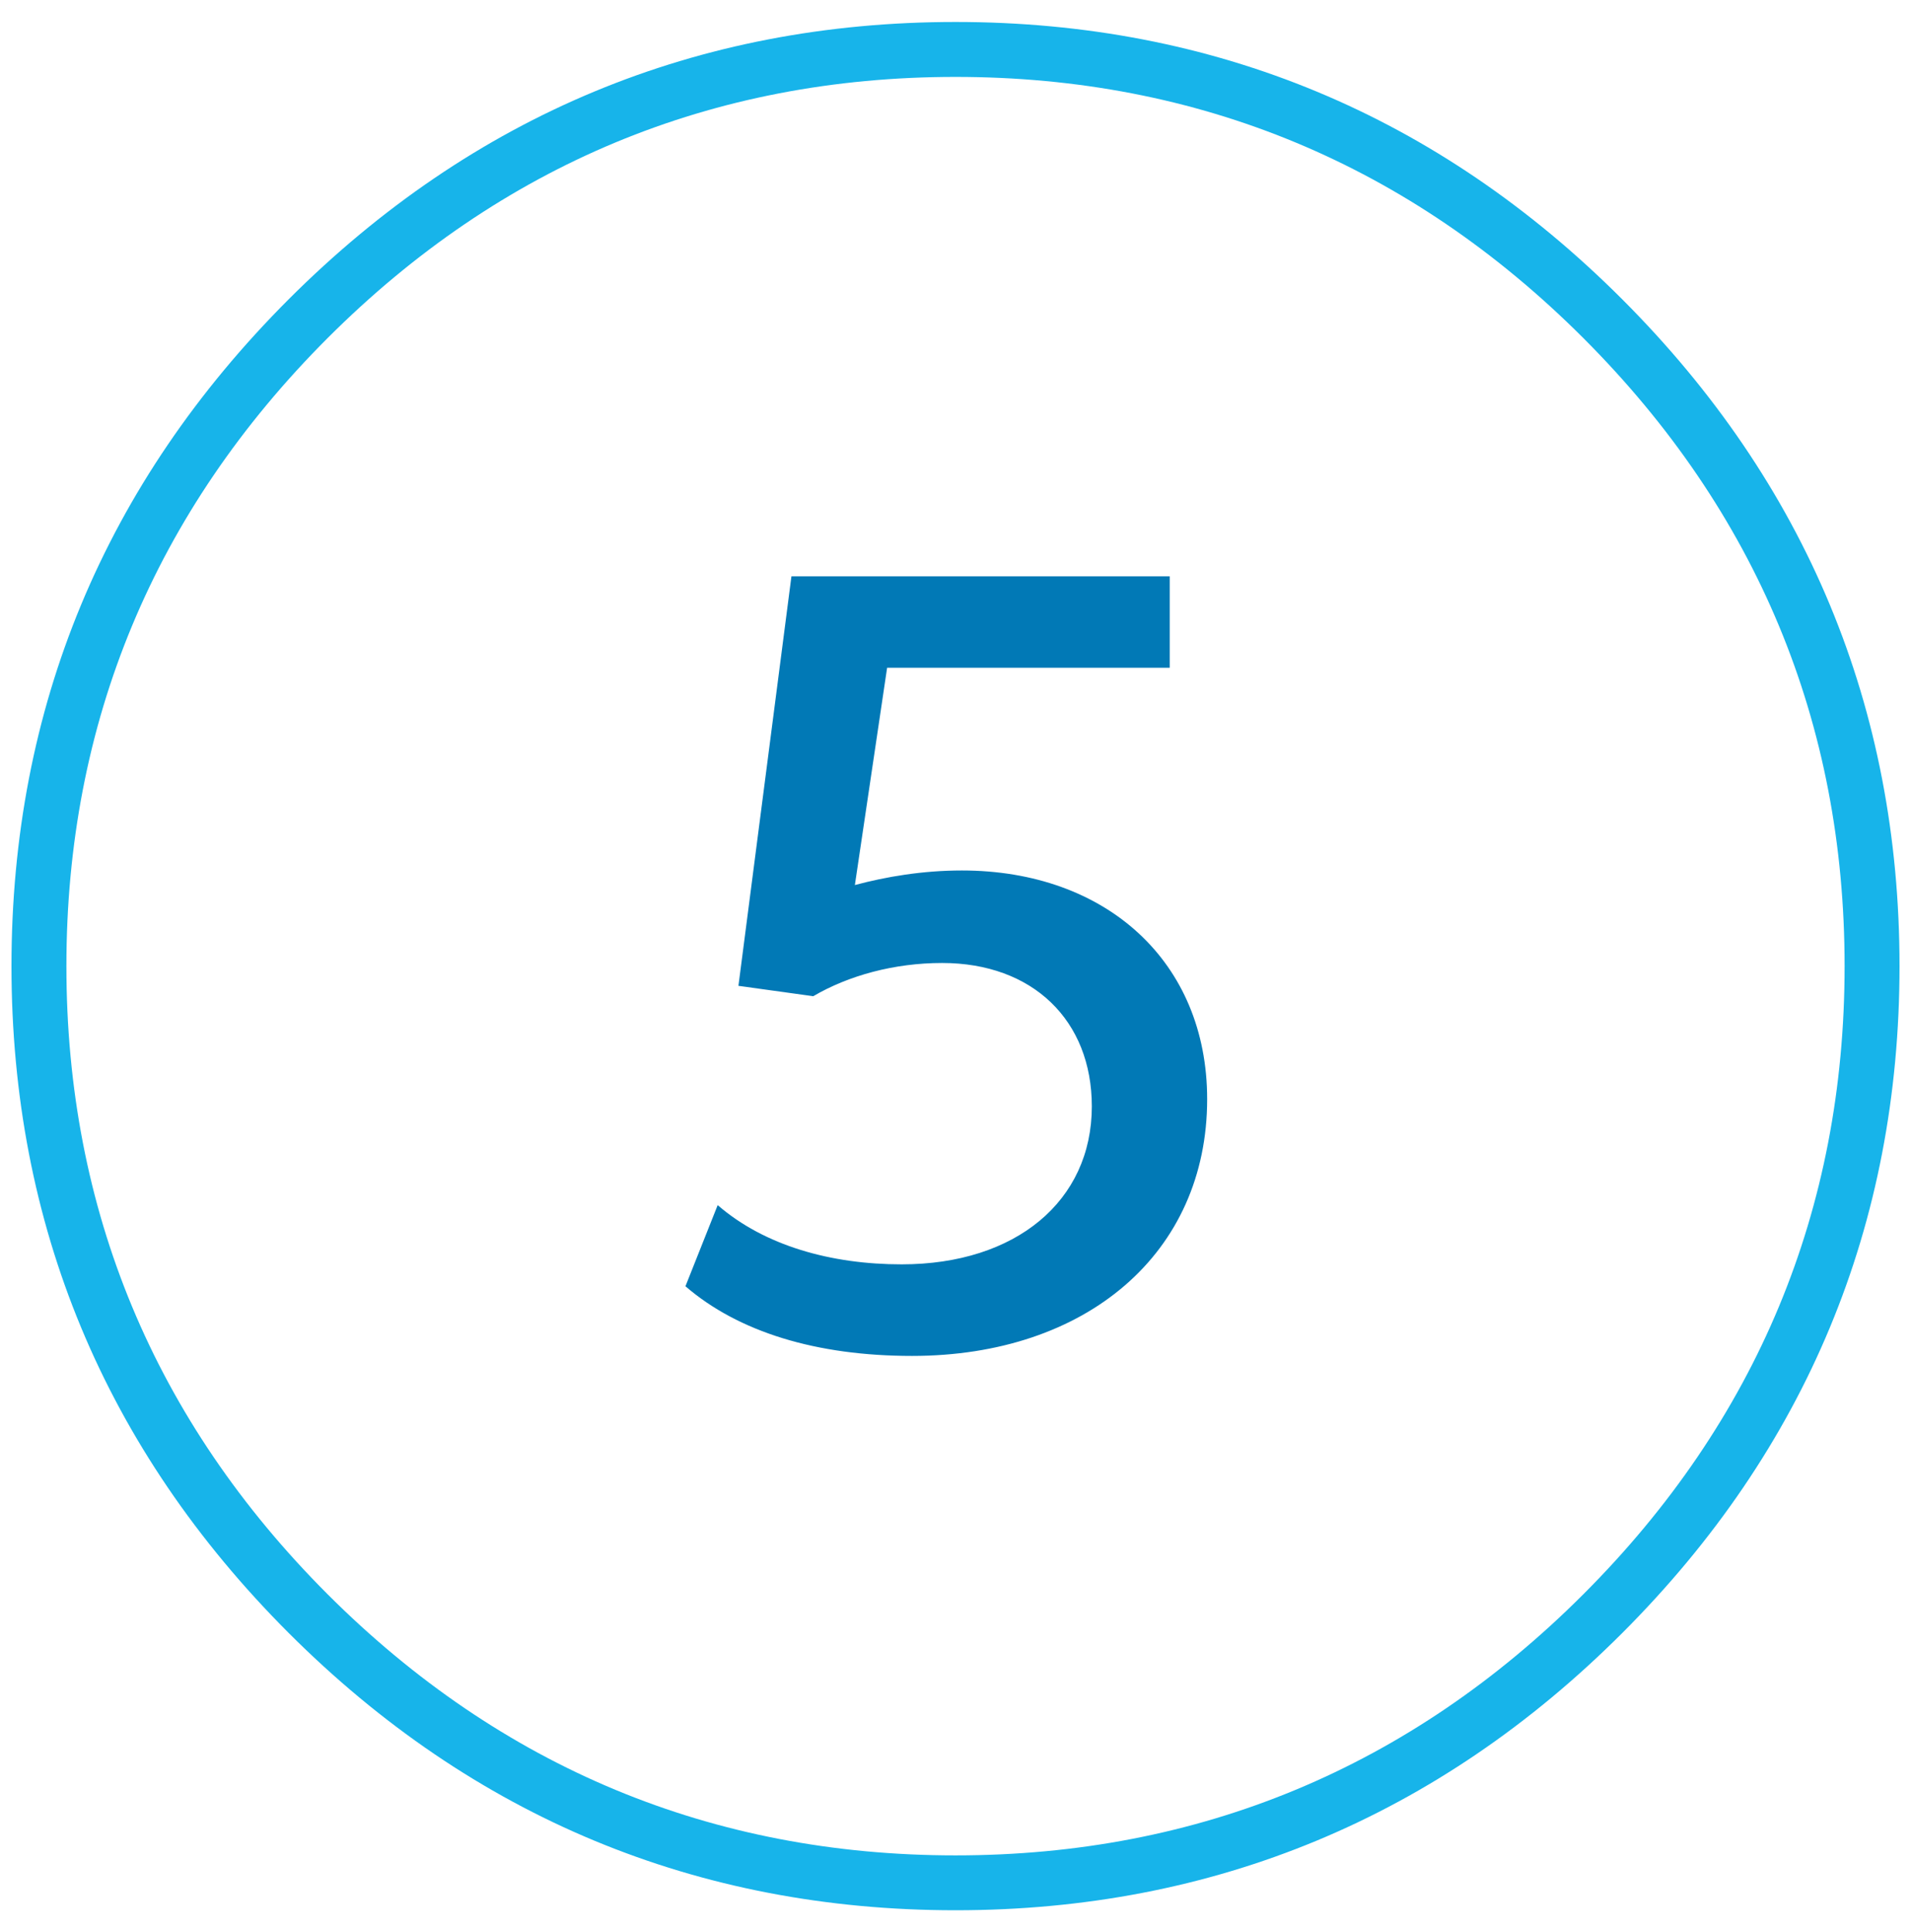
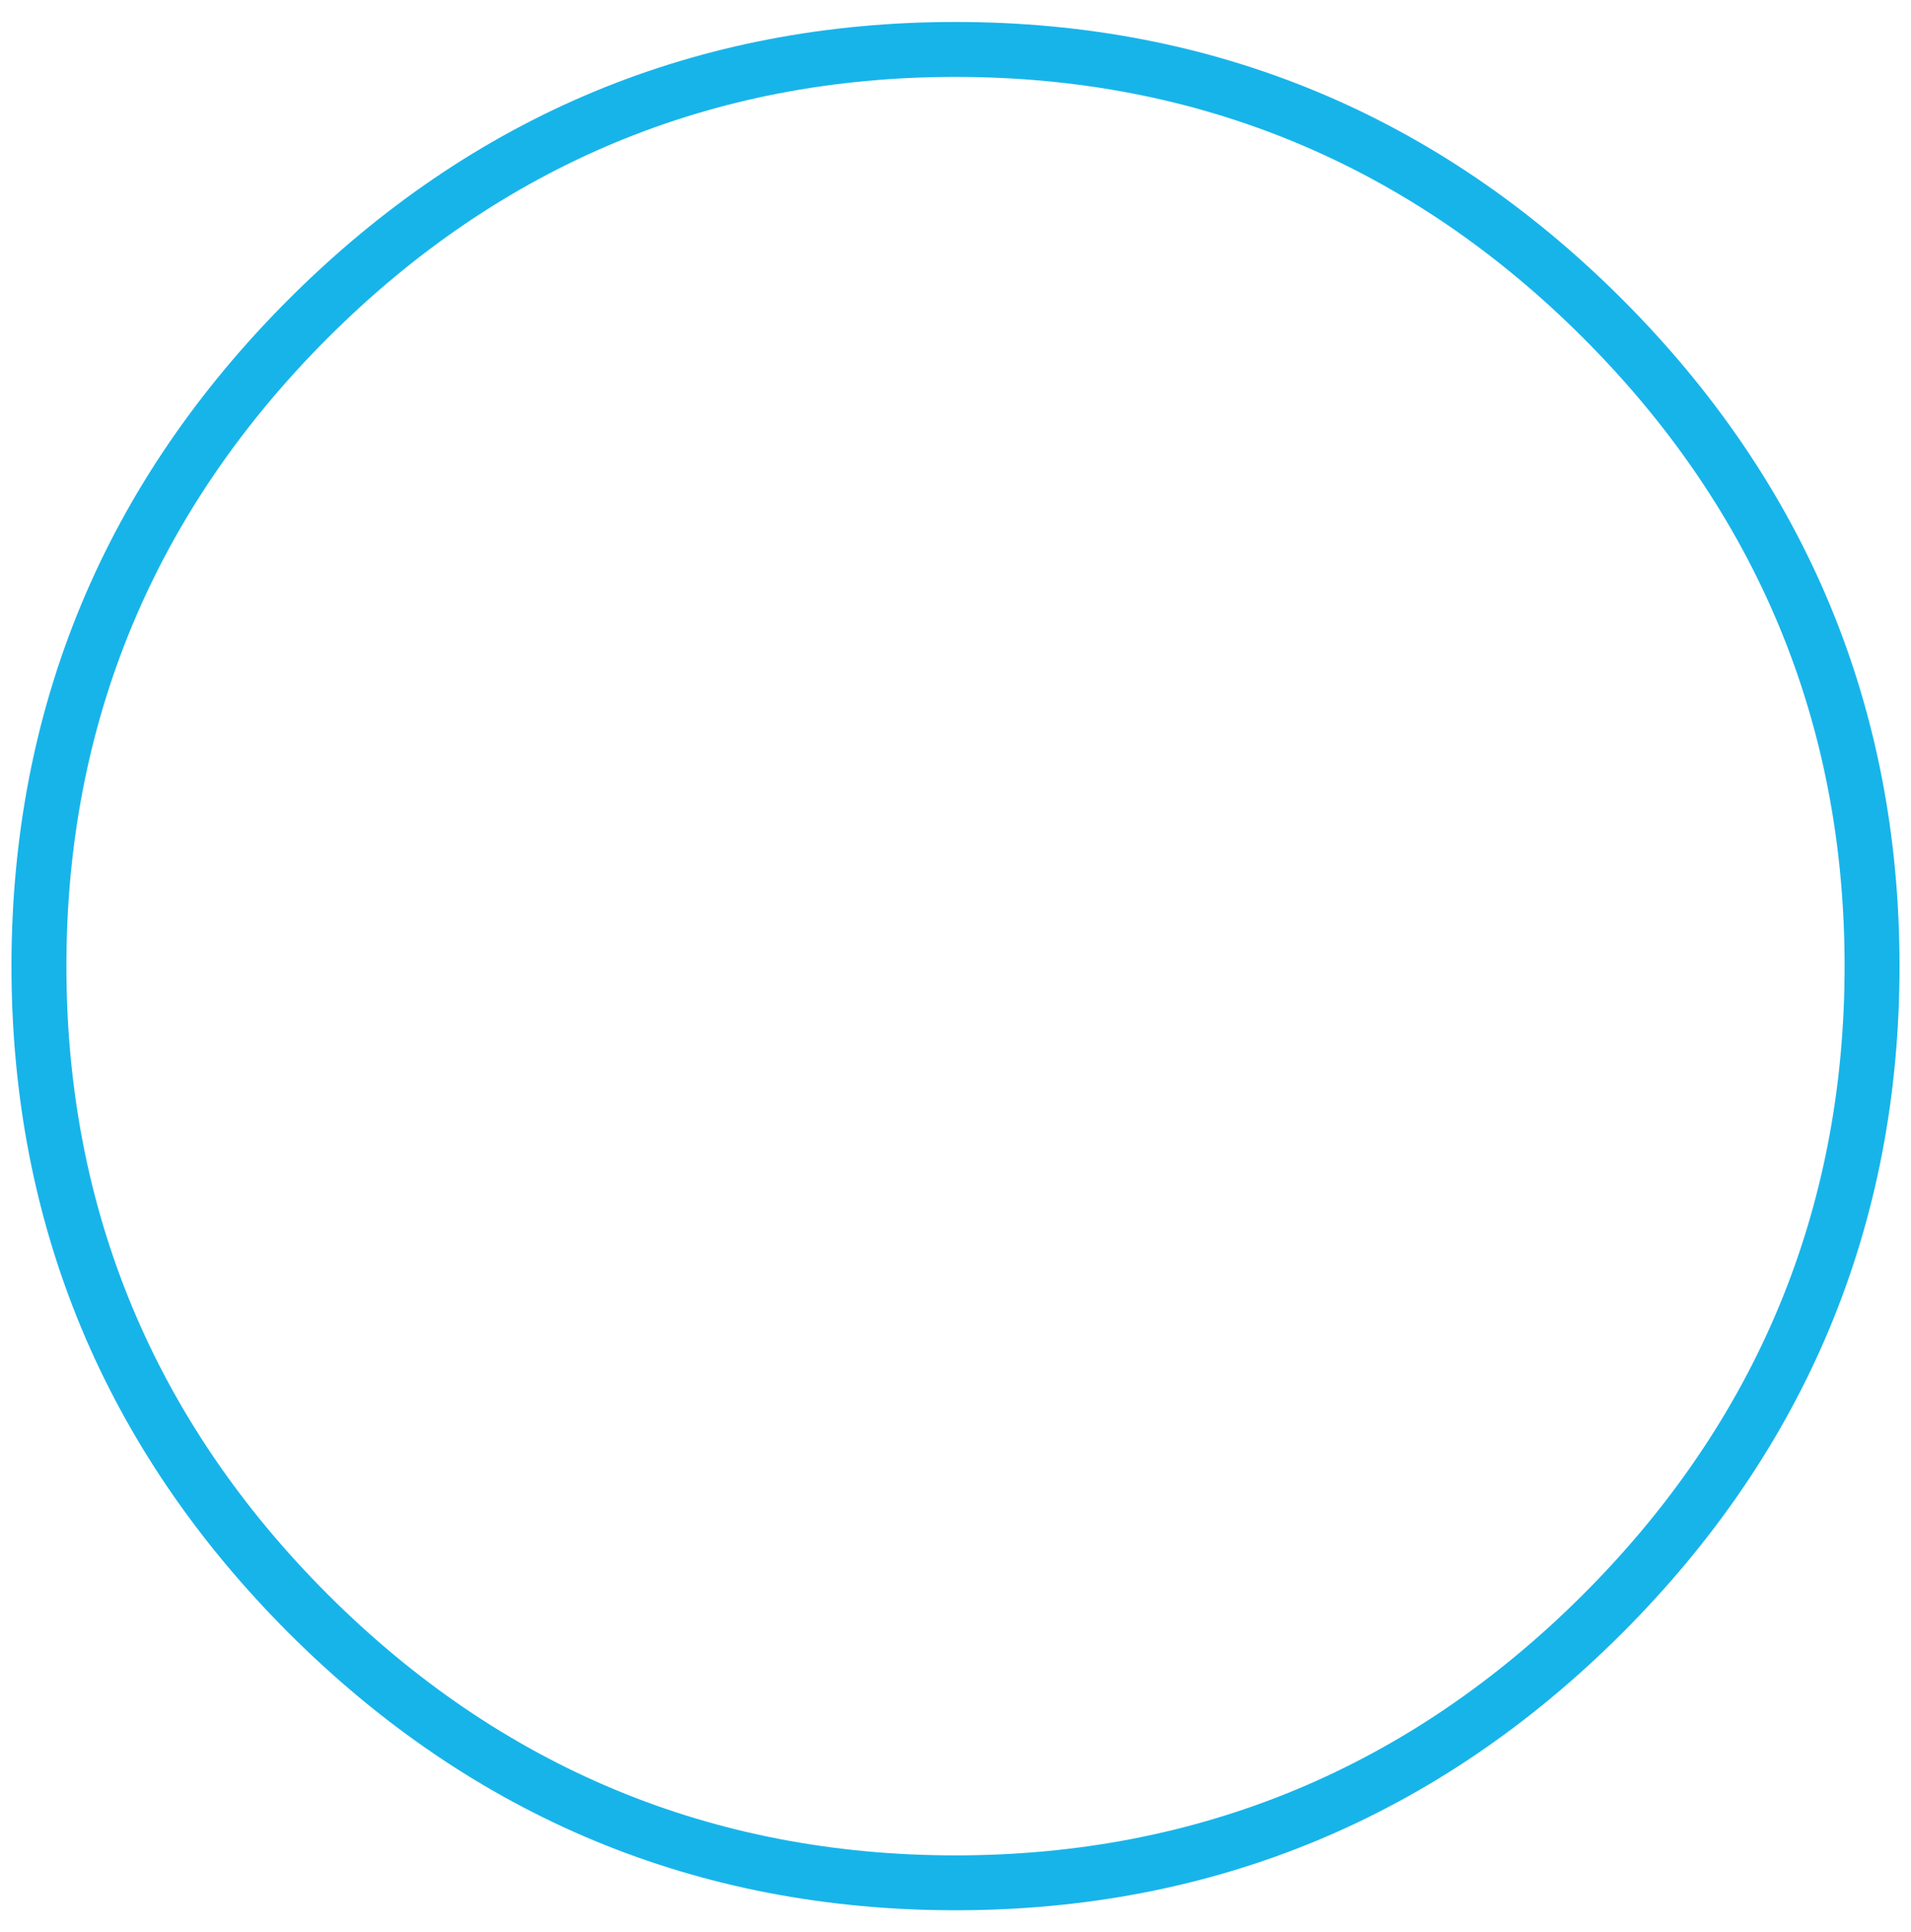
<svg xmlns="http://www.w3.org/2000/svg" version="1.1" id="Ebene_1" x="0px" y="0px" width="34.794px" height="35.174px" viewBox="0 0 34.794 35.174" enable-background="new 0 0 34.794 35.174" xml:space="preserve">
  <g>
    <path fill="#17B4EA" d="M17.397,34.774c-4.705,0-8.79-1.699-12.14-5.047c-3.35-3.35-5.048-7.434-5.048-12.141   c0-4.704,1.698-8.788,5.048-12.139C8.608,2.098,12.693,0.4,17.397,0.4c4.705,0,8.79,1.698,12.139,5.048   c3.35,3.351,5.049,7.435,5.049,12.139c0,4.707-1.699,8.791-5.049,12.141C26.187,33.075,22.103,34.774,17.397,34.774z M17.397,1.4   c-4.43,0-8.276,1.6-11.433,4.755c-3.155,3.157-4.755,7.003-4.755,11.432c0,4.432,1.6,8.277,4.755,11.434   c3.156,3.154,7.002,4.754,11.433,4.754c4.431,0,8.278-1.6,11.432-4.754c3.156-3.156,4.756-7.002,4.756-11.434   c0-4.429-1.6-8.275-4.756-11.432C25.673,3,21.827,1.4,17.397,1.4z" />
  </g>
  <g>
-     <path fill="#0179B6" d="M12.48,23.415l0.587-1.477c0.852,0.738,2.063,1.078,3.349,1.078c2.081,0,3.463-1.154,3.463-2.875   c0-1.57-1.079-2.611-2.725-2.611c-0.871,0-1.703,0.227-2.347,0.605l-1.362-0.189l0.965-7.455h6.888v1.665h-5.146l-0.587,3.955   c0.567-0.151,1.229-0.265,1.949-0.265c2.63,0,4.465,1.665,4.465,4.163c0,2.801-2.194,4.674-5.373,4.674   C14.864,24.683,13.445,24.247,12.48,23.415z" />
-   </g>
+     </g>
</svg>